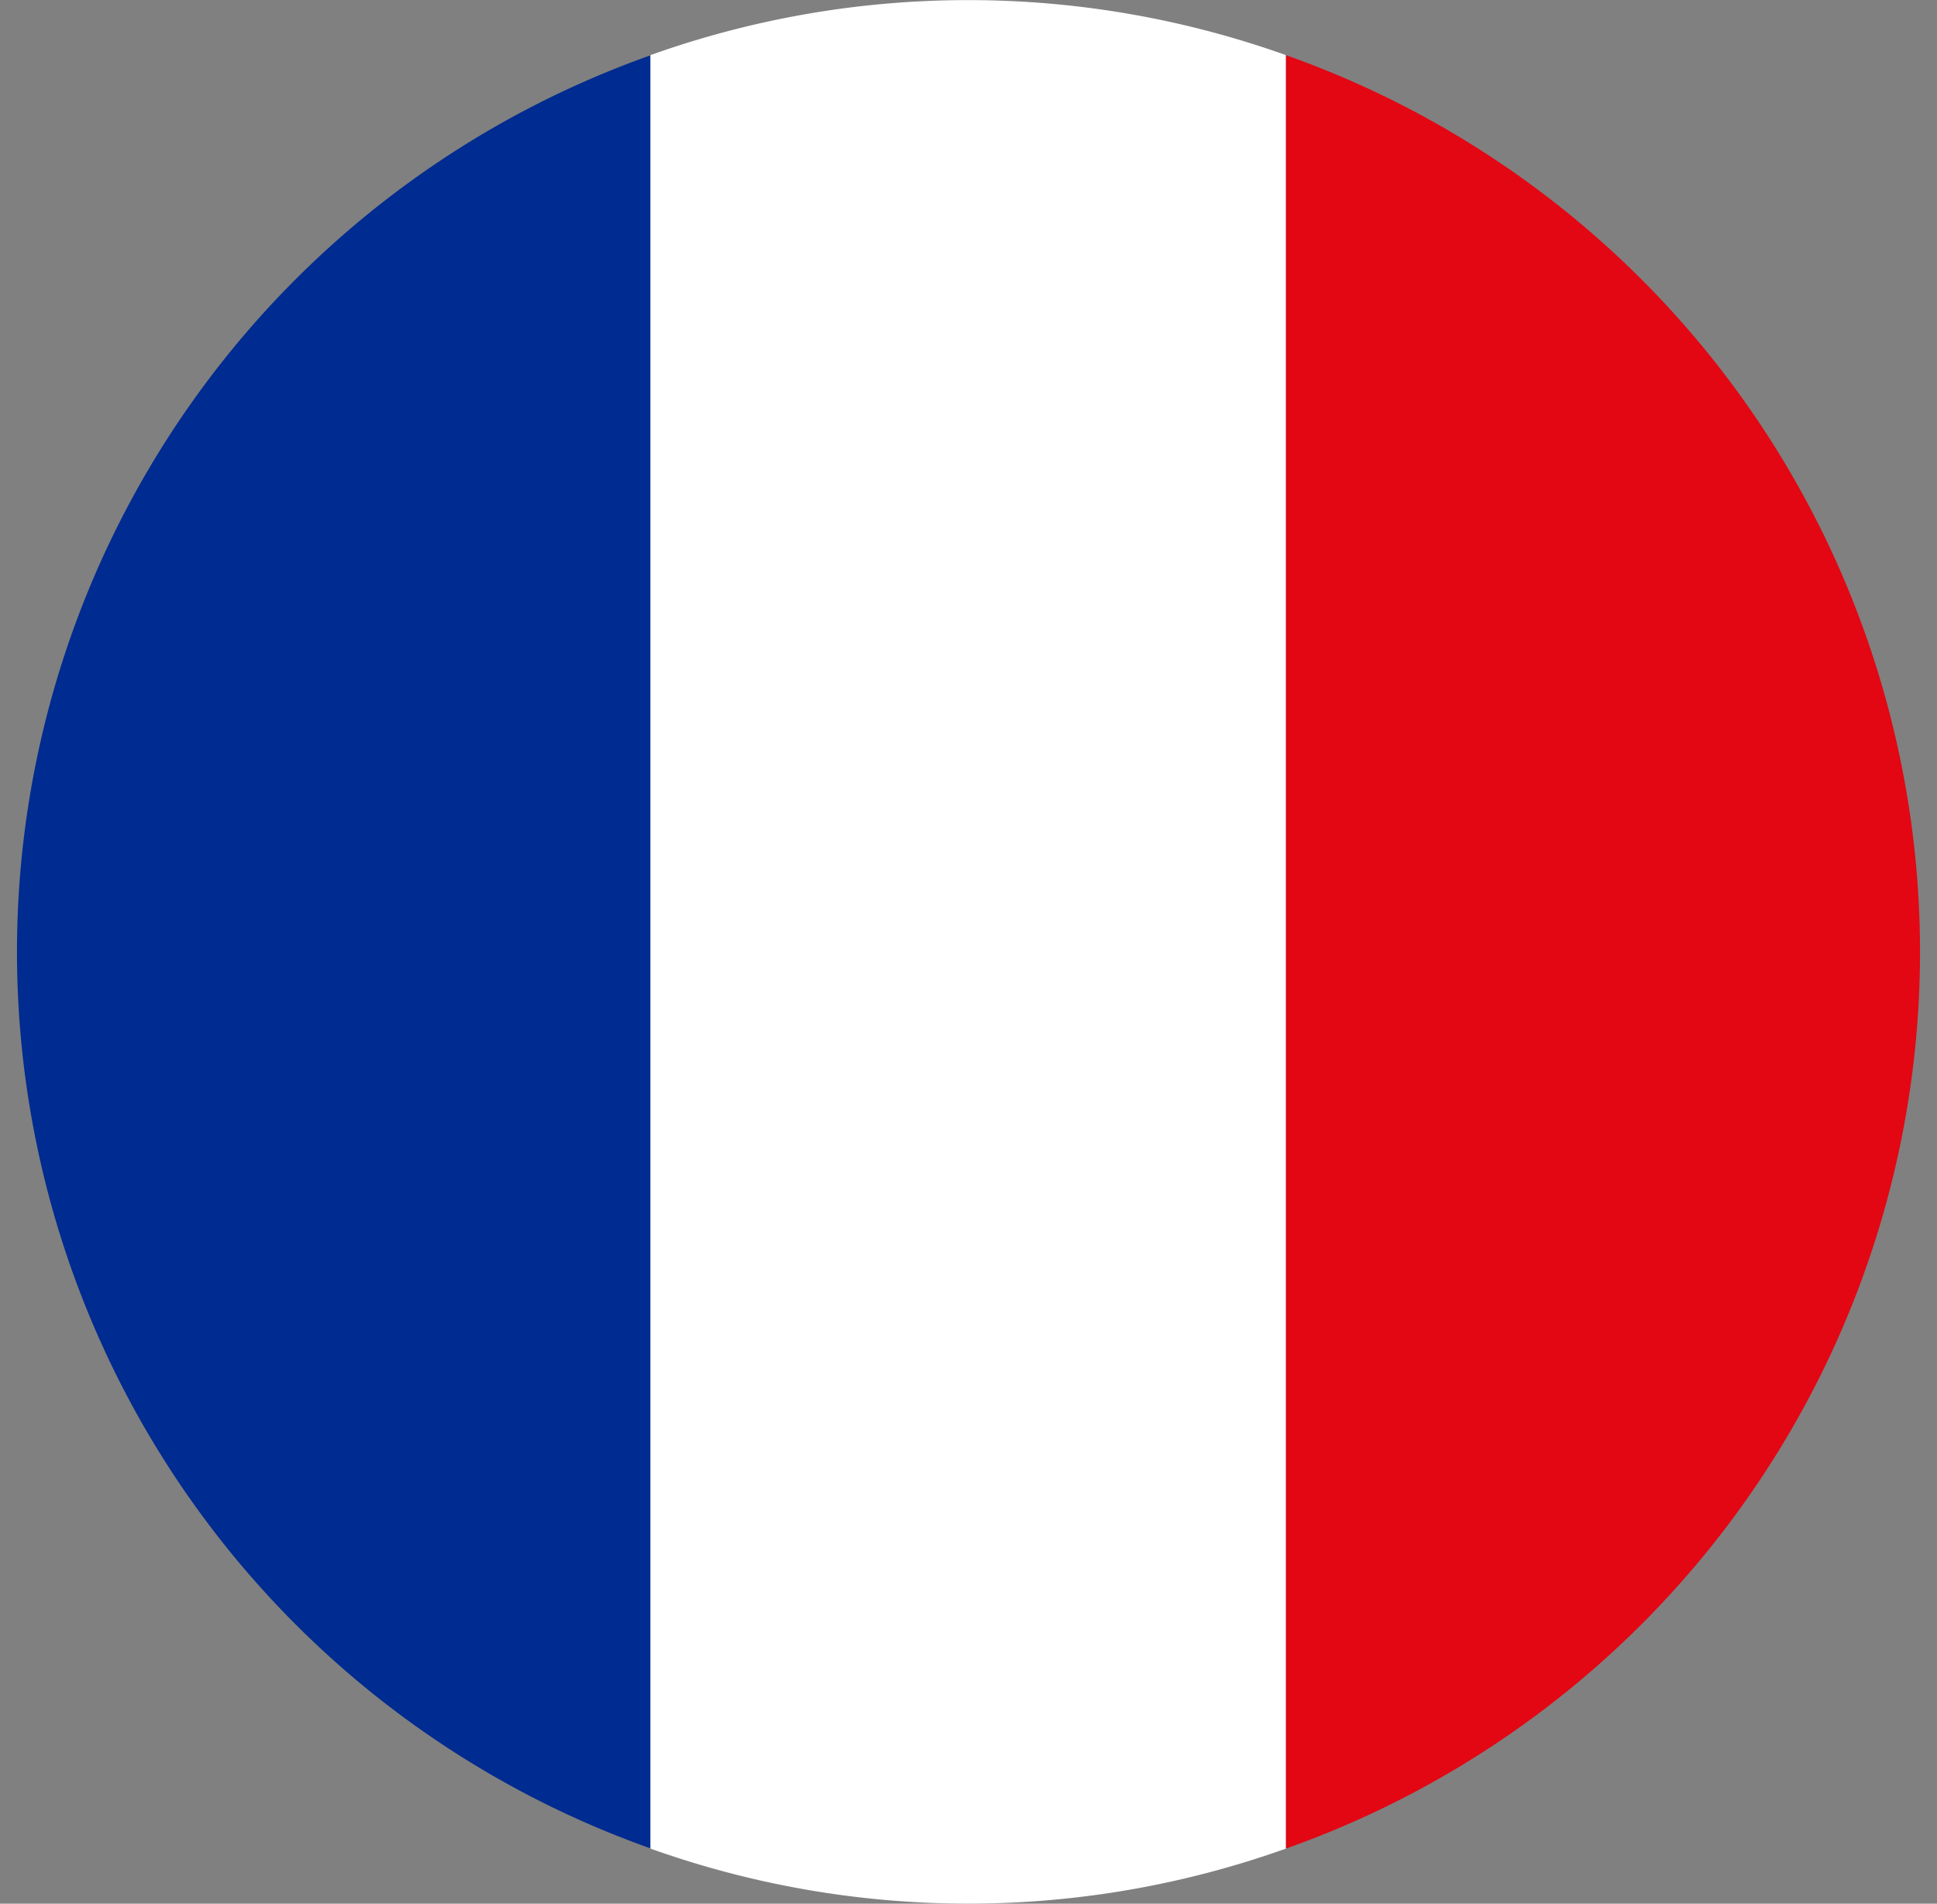
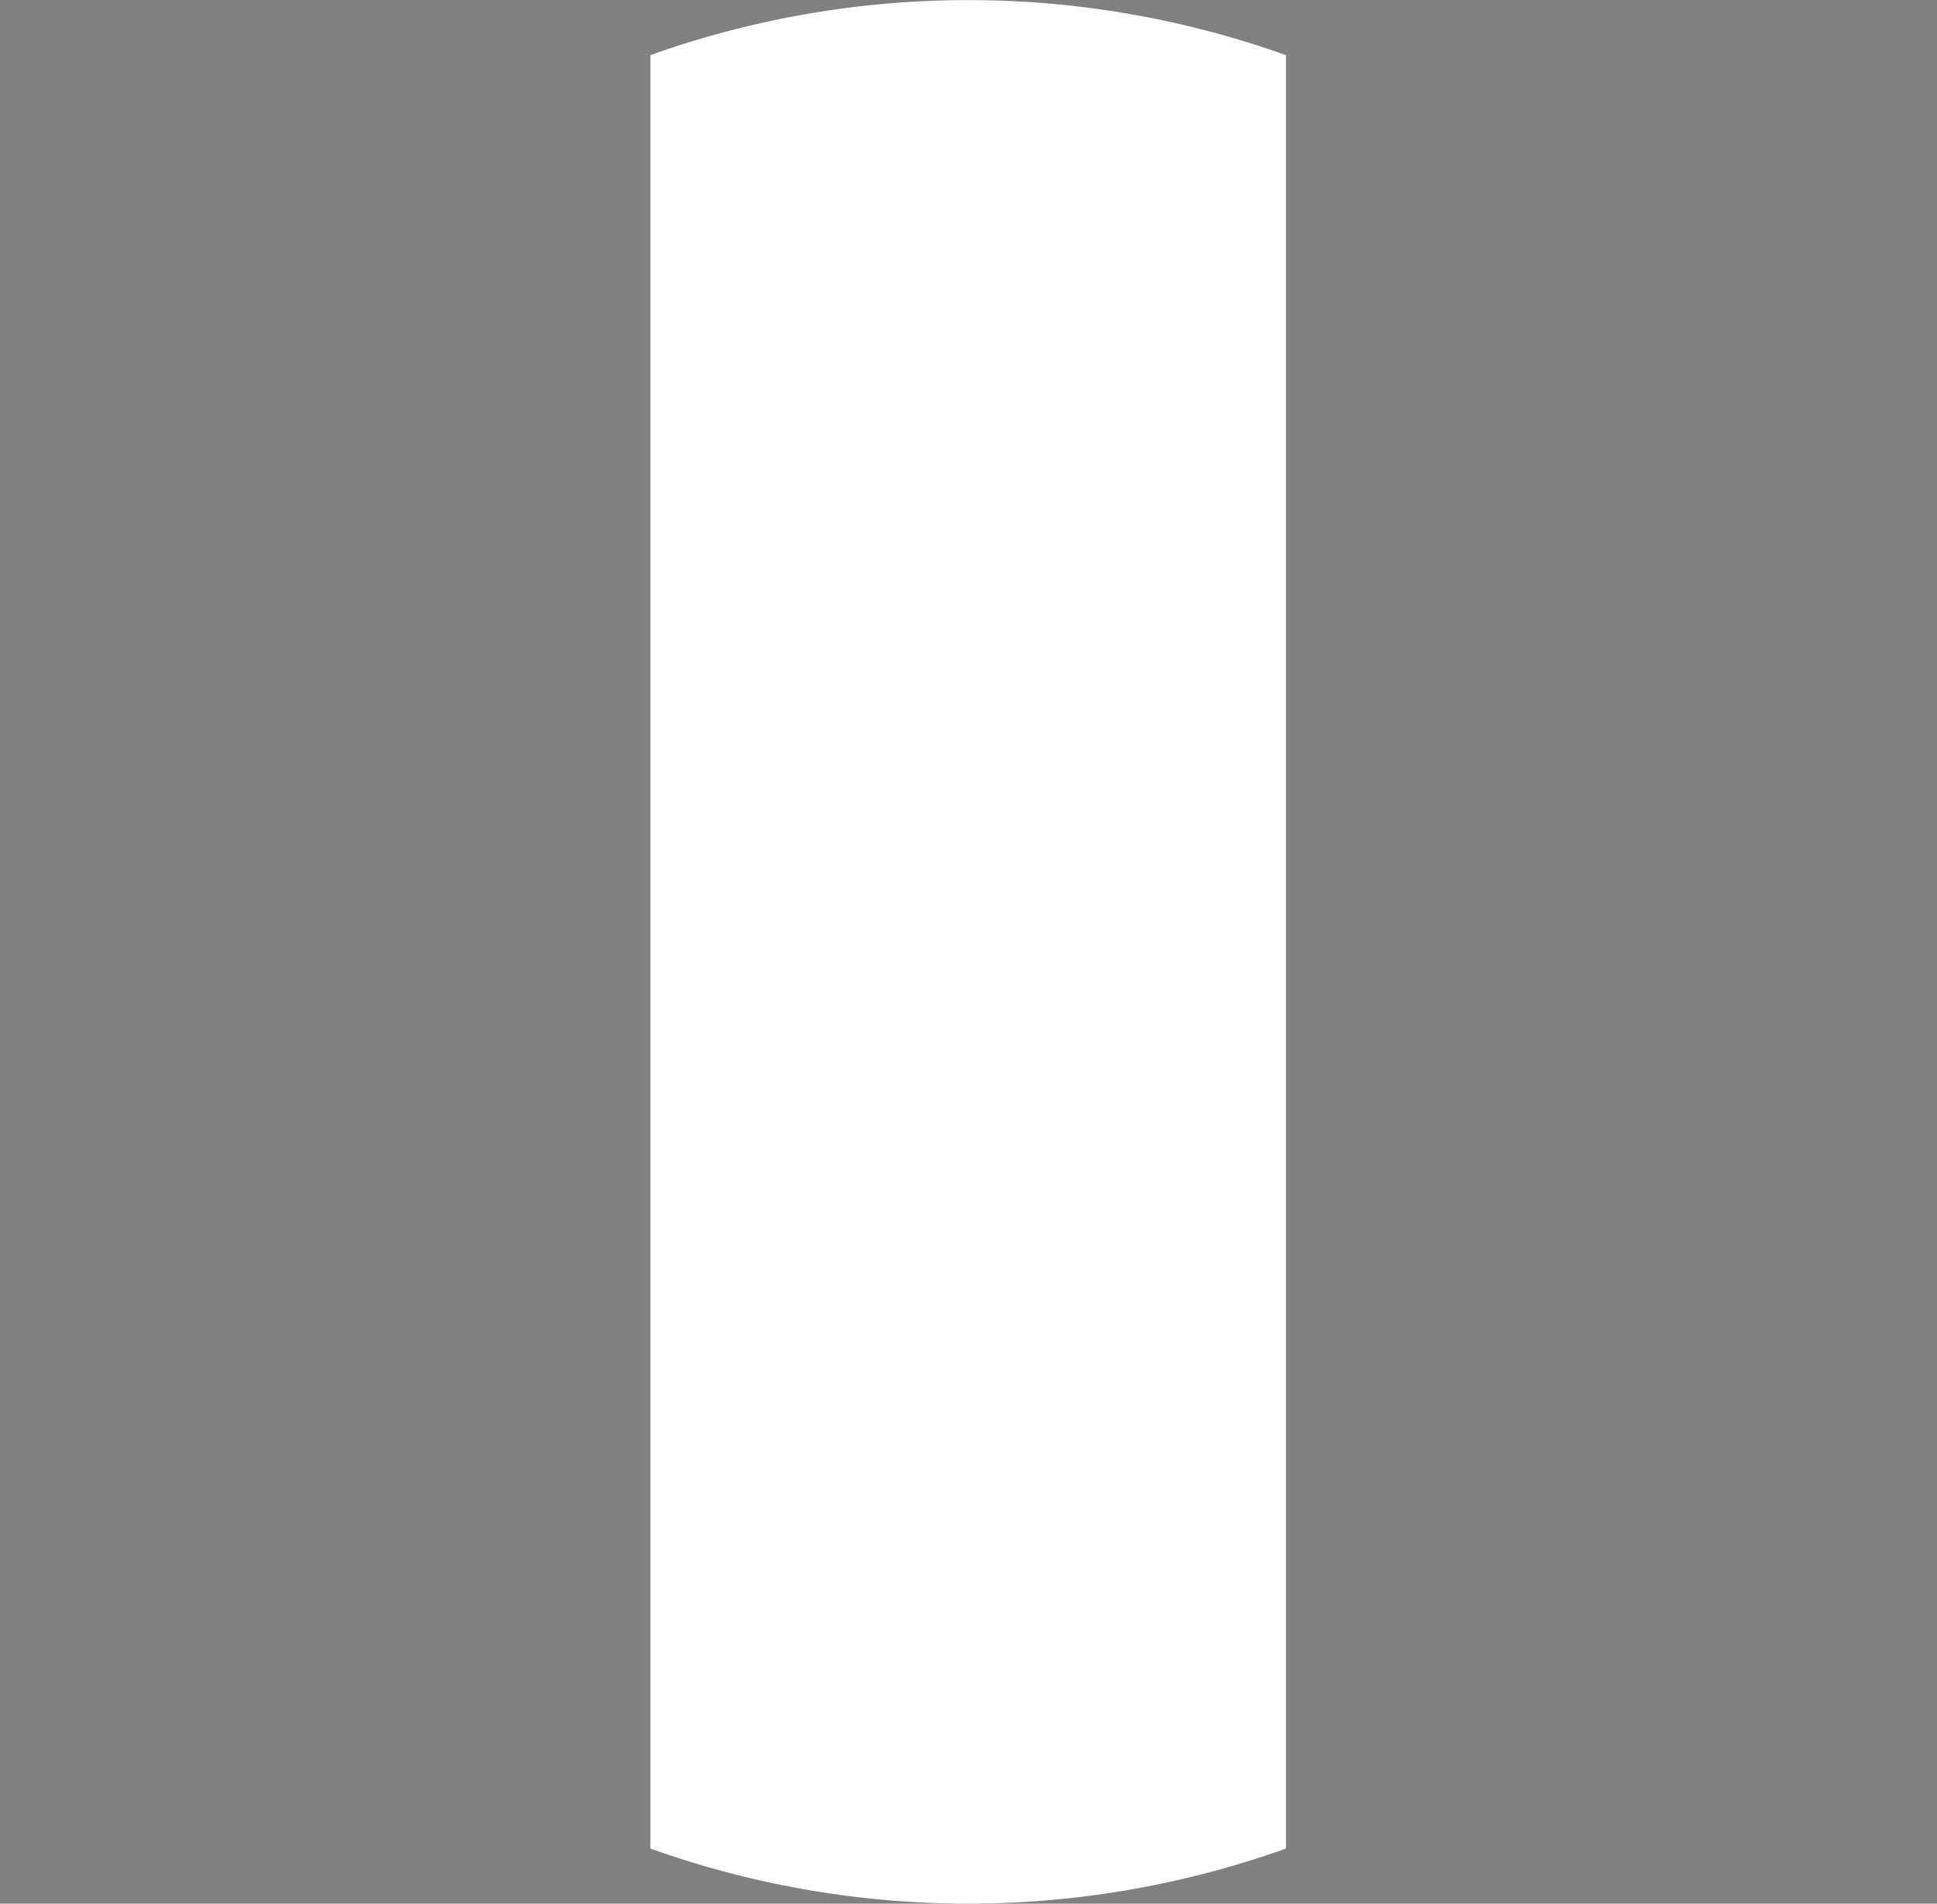
<svg xmlns="http://www.w3.org/2000/svg" fill="none" viewBox="0 0 59 58">
  <rect x="0" y="0" width="59" height="58" fill="#808080" stroke="none" />
-   <path fill="#002B90" d="M19.83 56.32V1.68a28.98 28.98 0 0 0 0 54.64Z" />
  <path fill="#fff" d="M39.17 1.68a28.77 28.77 0 0 0-19.36 0v54.64a28.77 28.77 0 0 0 19.36 0V1.68Z" />
-   <path fill="#E30613" d="M39.17 1.68v54.64a28.98 28.98 0 0 0 0-54.64Z" />
</svg>